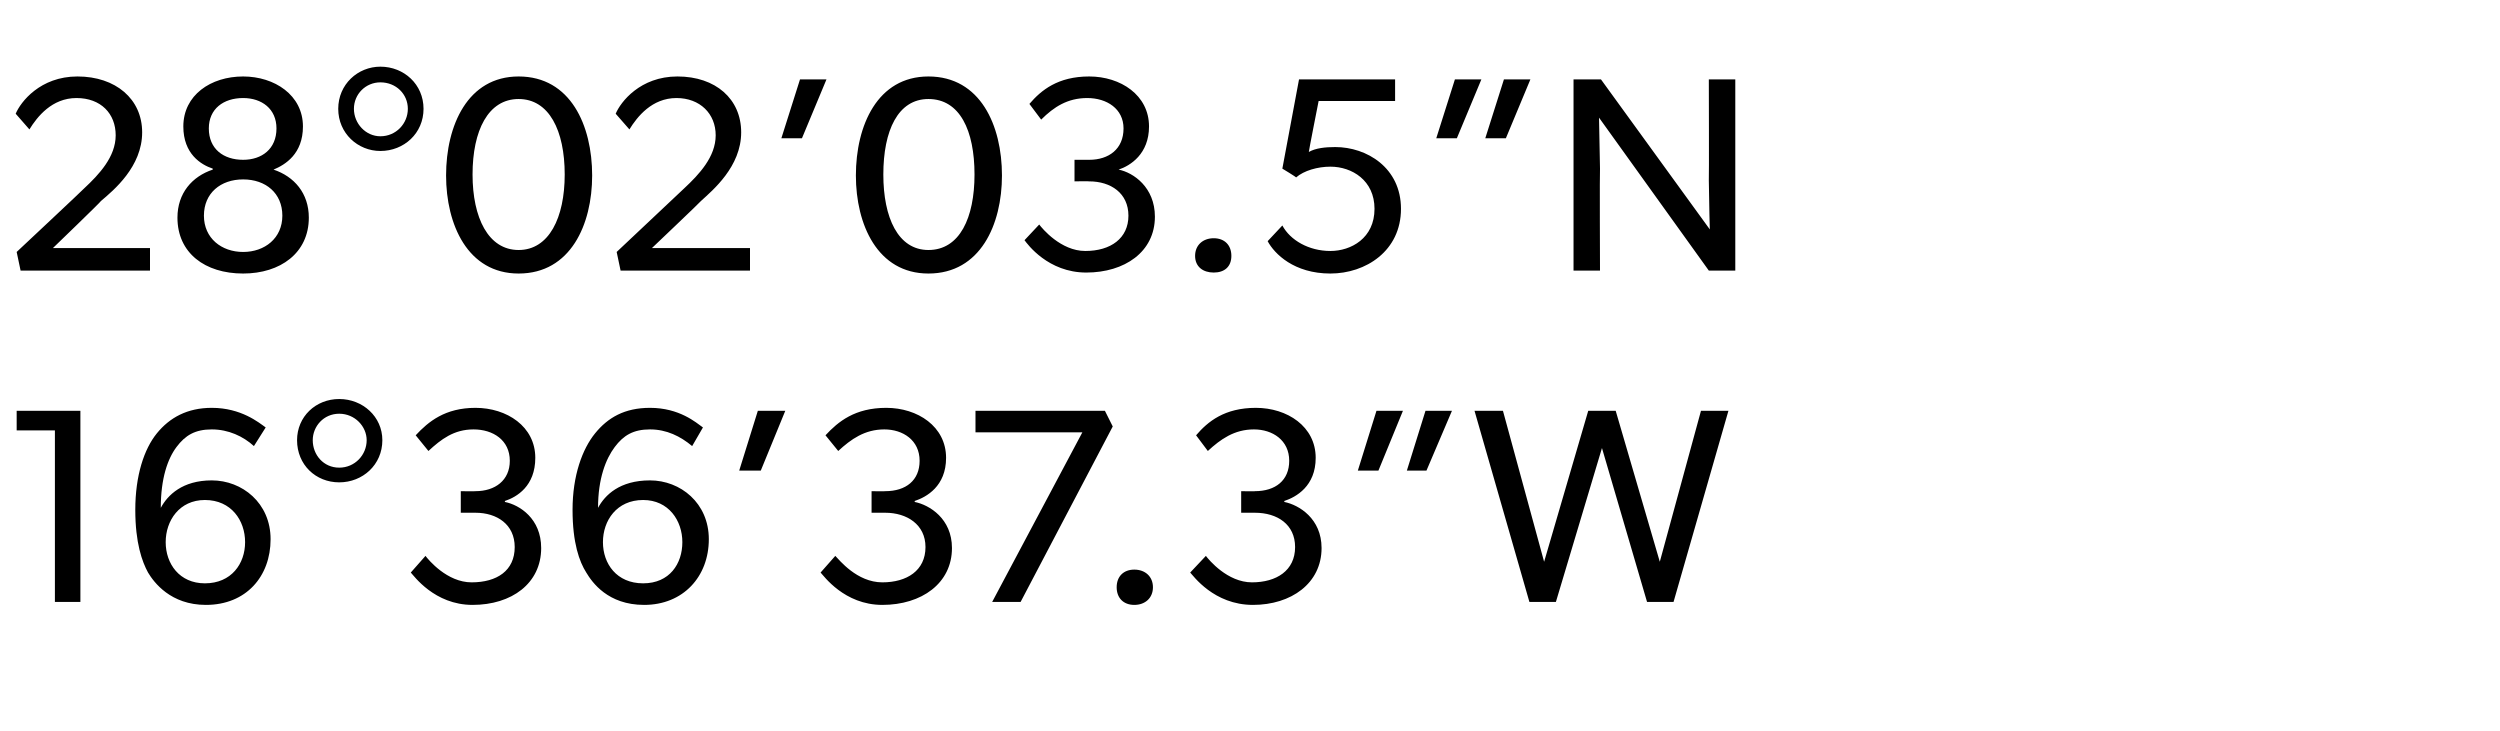
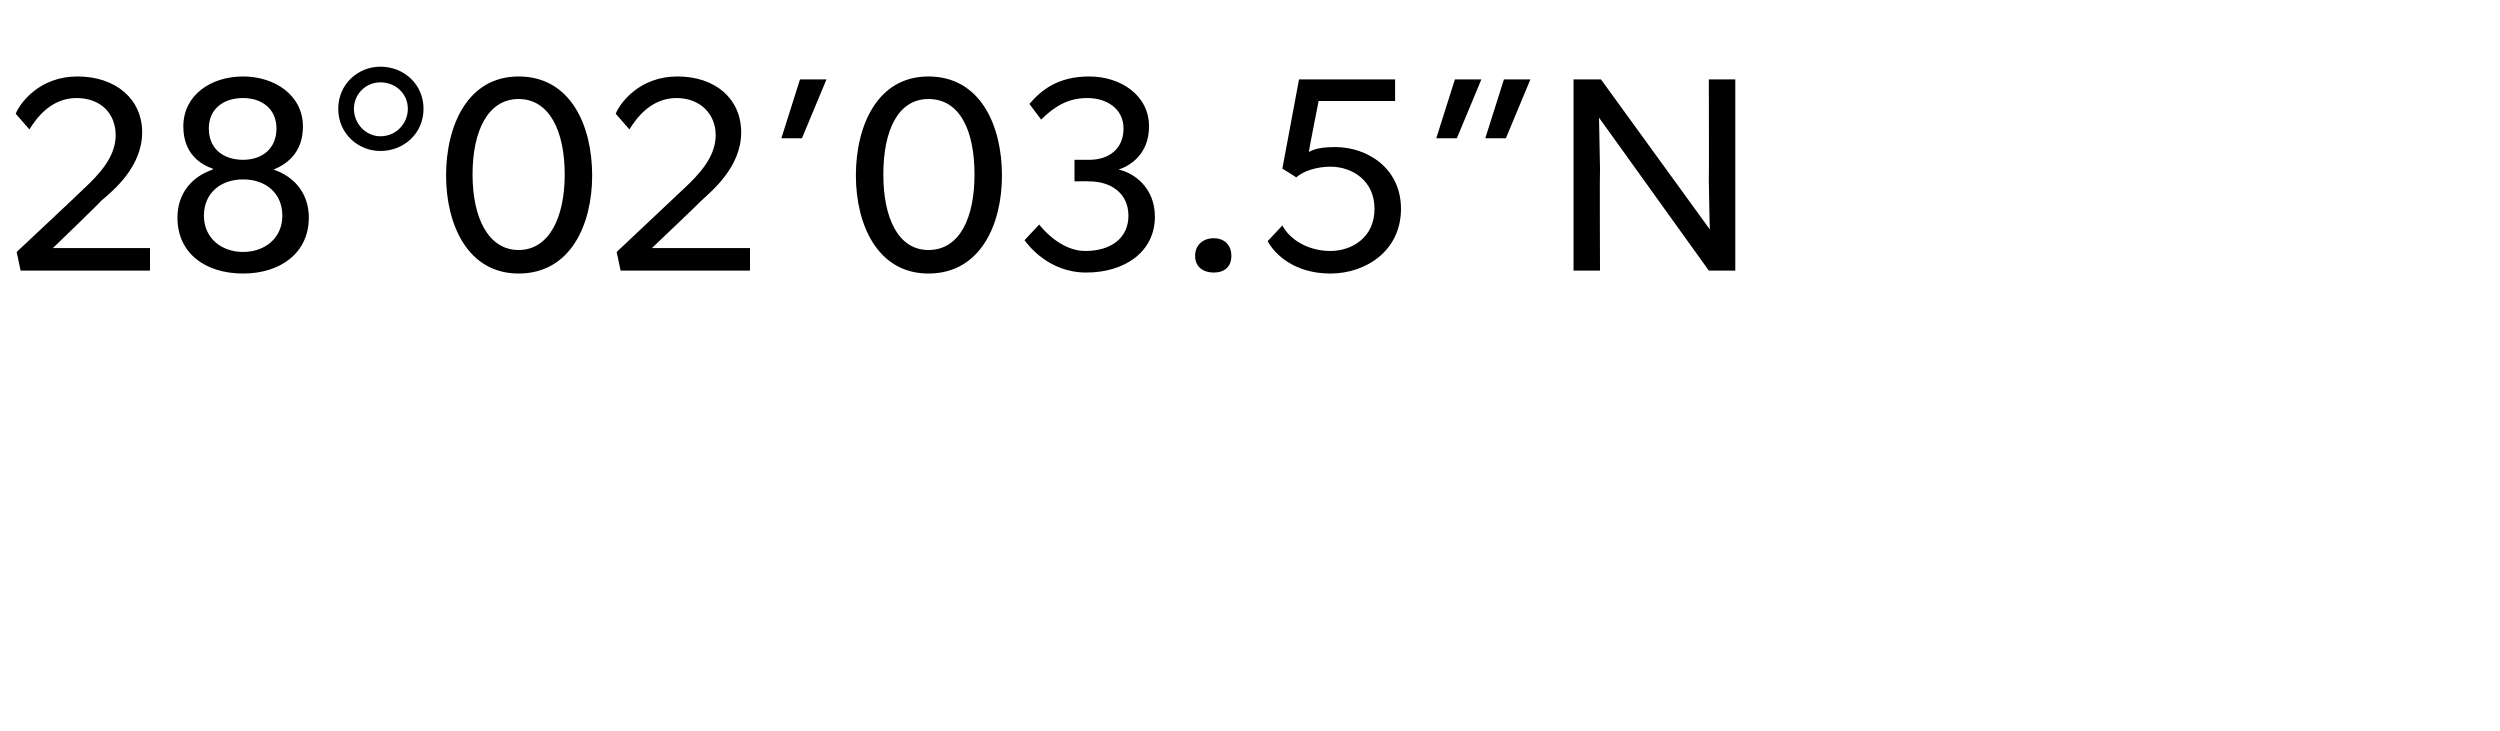
<svg xmlns="http://www.w3.org/2000/svg" version="1.1" width="255px" height="74.6px" viewBox="0 -5 255 74.6" style="top:-5px">
  <desc>28°02’03.5”N 16°36’37.3”W</desc>
  <defs />
  <g id="Polygon67611">
-     <path d="M 1.7 38.9 L 1.7 36.9 L 8.2 36.9 L 8.2 56.4 L 5.6 56.4 L 5.6 38.9 L 1.7 38.9 Z M 21.6 38.8 C 19.9 38.8 18.9 39.4 18 40.6 C 17.1 41.8 16.4 43.8 16.4 46.8 C 17.1 45.5 18.6 44 21.6 44 C 24.7 44 27.6 46.3 27.6 50 C 27.6 53.8 25.1 56.7 21 56.7 C 17.4 56.7 15.7 54.4 15.1 53.4 C 14.5 52.3 13.8 50.4 13.8 47 C 13.8 43.5 14.7 40.8 16 39.2 C 17.3 37.6 19.1 36.6 21.6 36.6 C 24.6 36.6 26.4 38.1 27.1 38.6 C 27.1 38.6 25.9 40.5 25.9 40.5 C 24.8 39.5 23.3 38.8 21.6 38.8 Z M 25 50.3 C 25 48.1 23.6 46 20.9 46 C 18.3 46 16.9 48.1 16.9 50.3 C 16.9 52.5 18.3 54.5 20.9 54.5 C 23.6 54.5 25 52.5 25 50.3 Z M 34.6 35.7 C 37 35.7 39 37.5 39 39.9 C 39 42.4 37 44.2 34.6 44.2 C 32.2 44.2 30.3 42.4 30.3 39.9 C 30.3 37.5 32.2 35.7 34.6 35.7 Z M 37.4 39.9 C 37.4 38.5 36.2 37.2 34.6 37.2 C 33 37.2 31.9 38.5 31.9 39.9 C 31.9 41.4 33 42.7 34.6 42.7 C 36.2 42.7 37.4 41.4 37.4 39.9 Z M 48.1 54.4 C 50.7 54.4 52.5 53.2 52.5 50.8 C 52.5 48.5 50.7 47.3 48.5 47.3 C 48.49 47.3 47 47.3 47 47.3 L 47 45.1 C 47 45.1 48.49 45.13 48.5 45.1 C 50.5 45.1 52 44 52 42 C 52 39.9 50.3 38.8 48.3 38.8 C 46.3 38.8 45 39.8 43.7 41 C 43.7 41 42.4 39.4 42.4 39.4 C 43.7 38 45.4 36.6 48.5 36.6 C 51.7 36.6 54.6 38.5 54.6 41.7 C 54.6 44.6 52.7 45.7 51.5 46.1 C 51.5 46.1 51.5 46.2 51.5 46.2 C 53 46.5 55.2 47.9 55.2 50.9 C 55.2 54.5 52.2 56.7 48.2 56.7 C 44.3 56.7 42.2 53.7 41.9 53.4 C 41.9 53.4 43.4 51.7 43.4 51.7 C 43.7 52.1 45.6 54.4 48.1 54.4 Z M 66.3 38.8 C 64.6 38.8 63.6 39.4 62.7 40.6 C 61.8 41.8 61 43.8 61 46.8 C 61.7 45.5 63.2 44 66.3 44 C 69.4 44 72.3 46.3 72.3 50 C 72.3 53.8 69.7 56.7 65.7 56.7 C 62 56.7 60.4 54.4 59.8 53.4 C 59.1 52.3 58.4 50.4 58.4 47 C 58.4 43.5 59.4 40.8 60.7 39.2 C 62 37.6 63.7 36.6 66.3 36.6 C 69.3 36.6 71 38.1 71.7 38.6 C 71.7 38.6 70.6 40.5 70.6 40.5 C 69.4 39.5 68 38.8 66.3 38.8 Z M 69.6 50.3 C 69.6 48.1 68.2 46 65.6 46 C 62.9 46 61.5 48.1 61.5 50.3 C 61.5 52.5 62.9 54.5 65.6 54.5 C 68.3 54.5 69.6 52.5 69.6 50.3 Z M 80.1 36.9 L 77.6 43 L 75.4 43 L 77.3 36.9 L 80.1 36.9 Z M 90 54.4 C 92.5 54.4 94.4 53.2 94.4 50.8 C 94.4 48.5 92.5 47.3 90.3 47.3 C 90.32 47.3 88.9 47.3 88.9 47.3 L 88.9 45.1 C 88.9 45.1 90.32 45.13 90.3 45.1 C 92.4 45.1 93.8 44 93.8 42 C 93.8 39.9 92.1 38.8 90.2 38.8 C 88.2 38.8 86.8 39.8 85.5 41 C 85.5 41 84.2 39.4 84.2 39.4 C 85.5 38 87.2 36.6 90.4 36.6 C 93.6 36.6 96.5 38.5 96.5 41.7 C 96.5 44.6 94.5 45.7 93.3 46.1 C 93.3 46.1 93.3 46.2 93.3 46.2 C 94.8 46.5 97.1 47.9 97.1 50.9 C 97.1 54.5 94 56.7 90 56.7 C 86.1 56.7 84 53.7 83.7 53.4 C 83.7 53.4 85.2 51.7 85.2 51.7 C 85.6 52.1 87.4 54.4 90 54.4 Z M 99.5 36.9 L 112.7 36.9 L 113.5 38.5 L 104.1 56.4 L 101.2 56.4 L 110.4 39.1 L 99.5 39.1 L 99.5 36.9 Z M 115.7 53.1 C 116.8 53.1 117.6 53.8 117.6 54.9 C 117.6 56 116.8 56.7 115.7 56.7 C 114.6 56.7 113.9 56 113.9 54.9 C 113.9 53.8 114.6 53.1 115.7 53.1 Z M 127.7 54.4 C 130.2 54.4 132.1 53.2 132.1 50.8 C 132.1 48.5 130.3 47.3 128 47.3 C 128.04 47.3 126.6 47.3 126.6 47.3 L 126.6 45.1 C 126.6 45.1 128.04 45.13 128 45.1 C 130.1 45.1 131.5 44 131.5 42 C 131.5 39.9 129.8 38.8 127.9 38.8 C 125.9 38.8 124.5 39.8 123.2 41 C 123.2 41 122 39.4 122 39.4 C 123.2 38 124.9 36.6 128.1 36.6 C 131.3 36.6 134.2 38.5 134.2 41.7 C 134.2 44.6 132.2 45.7 131 46.1 C 131 46.1 131 46.2 131 46.2 C 132.5 46.5 134.8 47.9 134.8 50.9 C 134.8 54.5 131.7 56.7 127.8 56.7 C 123.8 56.7 121.7 53.7 121.4 53.4 C 121.4 53.4 123 51.7 123 51.7 C 123.3 52.1 125.2 54.4 127.7 54.4 Z M 148.1 36.9 L 145.5 43 L 143.5 43 L 145.4 36.9 L 148.1 36.9 Z M 143.1 36.9 L 140.6 43 L 138.5 43 L 140.4 36.9 L 143.1 36.9 Z M 153.3 36.9 L 157.5 52.3 L 162 36.9 L 164.8 36.9 L 169.3 52.3 L 173.5 36.9 L 176.3 36.9 L 170.7 56.4 L 168 56.4 L 163.4 40.7 L 158.7 56.4 L 156 56.4 L 150.4 36.9 L 153.3 36.9 Z " stroke="none" fill="#000" />
-   </g>
+     </g>
  <g id="Polygon67610">
    <path d="M 11.8 8.8 C 11.8 6.6 10.3 5 7.8 5 C 5.3 5 3.8 6.9 3 8.2 C 3 8.2 1.6 6.6 1.6 6.6 C 2.1 5.4 4.1 2.8 7.9 2.8 C 11.8 2.8 14.5 5.1 14.5 8.5 C 14.5 12 11.6 14.4 10.3 15.5 C 10.35 15.53 5.4 20.3 5.4 20.3 L 15.3 20.3 L 15.3 22.6 L 2.1 22.6 L 1.7 20.7 C 1.7 20.7 8.63 14.21 8.6 14.2 C 10.1 12.8 11.8 11 11.8 8.8 Z M 18.7 7.9 C 18.7 4.7 21.5 2.8 24.8 2.8 C 28 2.8 30.9 4.7 30.9 7.9 C 30.9 10.7 29.1 11.8 27.9 12.3 C 27.9 12.3 27.9 12.3 27.9 12.3 C 30 13 31.5 14.7 31.5 17.2 C 31.5 20.8 28.6 22.9 24.8 22.9 C 20.9 22.9 18.1 20.8 18.1 17.2 C 18.1 14.7 19.6 13 21.7 12.3 C 21.7 12.3 21.7 12.2 21.7 12.2 C 20.5 11.8 18.7 10.7 18.7 7.9 Z M 24.8 11.3 C 26.7 11.3 28.2 10.2 28.2 8.1 C 28.2 6.1 26.7 5 24.8 5 C 22.8 5 21.3 6.1 21.3 8.1 C 21.3 10.2 22.8 11.3 24.8 11.3 Z M 24.8 20.7 C 27 20.7 28.8 19.3 28.8 17 C 28.8 14.7 27.1 13.3 24.8 13.3 C 22.5 13.3 20.8 14.7 20.8 17 C 20.8 19.3 22.6 20.7 24.8 20.7 Z M 38.8 1.8 C 41.2 1.8 43.2 3.6 43.2 6.1 C 43.2 8.6 41.2 10.4 38.8 10.4 C 36.5 10.4 34.5 8.6 34.5 6.1 C 34.5 3.6 36.5 1.8 38.8 1.8 Z M 41.6 6.1 C 41.6 4.6 40.4 3.4 38.8 3.4 C 37.3 3.4 36.1 4.6 36.1 6.1 C 36.1 7.6 37.3 8.9 38.8 8.9 C 40.4 8.9 41.6 7.6 41.6 6.1 Z M 45.5 12.9 C 45.5 7.8 47.7 2.8 52.9 2.8 C 58.2 2.8 60.4 7.8 60.4 12.9 C 60.4 17.9 58.2 22.9 52.9 22.9 C 47.7 22.9 45.5 17.9 45.5 12.9 Z M 57.6 12.8 C 57.6 8.3 56 5.1 52.9 5.1 C 49.8 5.1 48.2 8.3 48.2 12.8 C 48.2 17.2 49.8 20.5 52.9 20.5 C 56 20.5 57.6 17.2 57.6 12.8 Z M 73 8.8 C 73 6.6 71.4 5 69 5 C 66.5 5 65 6.9 64.2 8.2 C 64.2 8.2 62.8 6.6 62.8 6.6 C 63.3 5.4 65.3 2.8 69.1 2.8 C 73 2.8 75.6 5.1 75.6 8.5 C 75.6 12 72.7 14.4 71.5 15.5 C 71.52 15.53 66.5 20.3 66.5 20.3 L 76.5 20.3 L 76.5 22.6 L 63.3 22.6 L 62.9 20.7 C 62.9 20.7 69.8 14.21 69.8 14.2 C 71.3 12.8 73 11 73 8.8 Z M 84.3 3.1 L 81.8 9.1 L 79.7 9.1 L 81.6 3.1 L 84.3 3.1 Z M 87.3 12.9 C 87.3 7.8 89.5 2.8 94.7 2.8 C 100 2.8 102.2 7.8 102.2 12.9 C 102.2 17.9 100 22.9 94.7 22.9 C 89.5 22.9 87.3 17.9 87.3 12.9 Z M 99.4 12.8 C 99.4 8.3 97.9 5.1 94.7 5.1 C 91.6 5.1 90.1 8.3 90.1 12.8 C 90.1 17.2 91.6 20.5 94.7 20.5 C 97.9 20.5 99.4 17.2 99.4 12.8 Z M 110.7 20.6 C 113.3 20.6 115.1 19.3 115.1 17 C 115.1 14.7 113.3 13.5 111.1 13.5 C 111.07 13.47 109.6 13.5 109.6 13.5 L 109.6 11.3 C 109.6 11.3 111.07 11.3 111.1 11.3 C 113.1 11.3 114.6 10.2 114.6 8.1 C 114.6 6.1 112.9 5 110.9 5 C 108.9 5 107.5 5.9 106.2 7.2 C 106.2 7.2 105 5.6 105 5.6 C 106.2 4.2 107.9 2.8 111.1 2.8 C 114.3 2.8 117.2 4.7 117.2 7.9 C 117.2 10.7 115.3 11.9 114.1 12.3 C 114.1 12.3 114.1 12.3 114.1 12.3 C 115.6 12.6 117.8 14.1 117.8 17.1 C 117.8 20.7 114.7 22.8 110.8 22.8 C 106.9 22.8 104.8 19.9 104.5 19.5 C 104.5 19.5 106 17.9 106 17.9 C 106.3 18.3 108.2 20.6 110.7 20.6 Z M 123.8 19.3 C 124.9 19.3 125.6 20 125.6 21.1 C 125.6 22.2 124.9 22.8 123.8 22.8 C 122.7 22.8 121.9 22.2 121.9 21.1 C 121.9 20 122.7 19.3 123.8 19.3 Z M 135.7 20.6 C 137.8 20.6 140.2 19.3 140.2 16.3 C 140.2 13.4 137.9 12 135.7 12 C 134.4 12 133 12.4 132.2 13.1 C 132.21 13.05 130.8 12.2 130.8 12.2 L 132.5 3.1 L 142.3 3.1 L 142.3 5.3 L 134.5 5.3 C 134.5 5.3 133.48 10.46 133.5 10.5 C 134.2 10.1 135.2 10 136.2 10 C 139.4 10 142.9 12.1 142.9 16.3 C 142.9 20.6 139.3 22.9 135.7 22.9 C 132 22.9 130 20.9 129.3 19.6 C 129.3 19.6 130.8 18 130.8 18 C 131.6 19.5 133.5 20.6 135.7 20.6 Z M 156.1 3.1 L 153.6 9.1 L 151.5 9.1 L 153.4 3.1 L 156.1 3.1 Z M 151.1 3.1 L 148.6 9.1 L 146.5 9.1 L 148.4 3.1 L 151.1 3.1 Z M 163.3 3.1 L 174.4 18.4 C 174.4 18.4 174.33 15.98 174.3 13.4 C 174.33 13.42 174.3 3.1 174.3 3.1 L 177 3.1 L 177 22.6 L 174.3 22.6 L 163.1 7 C 163.1 7 163.16 9.67 163.2 12.2 C 163.16 12.21 163.2 22.6 163.2 22.6 L 160.5 22.6 L 160.5 3.1 L 163.3 3.1 Z " stroke="none" fill="#000" />
  </g>
</svg>